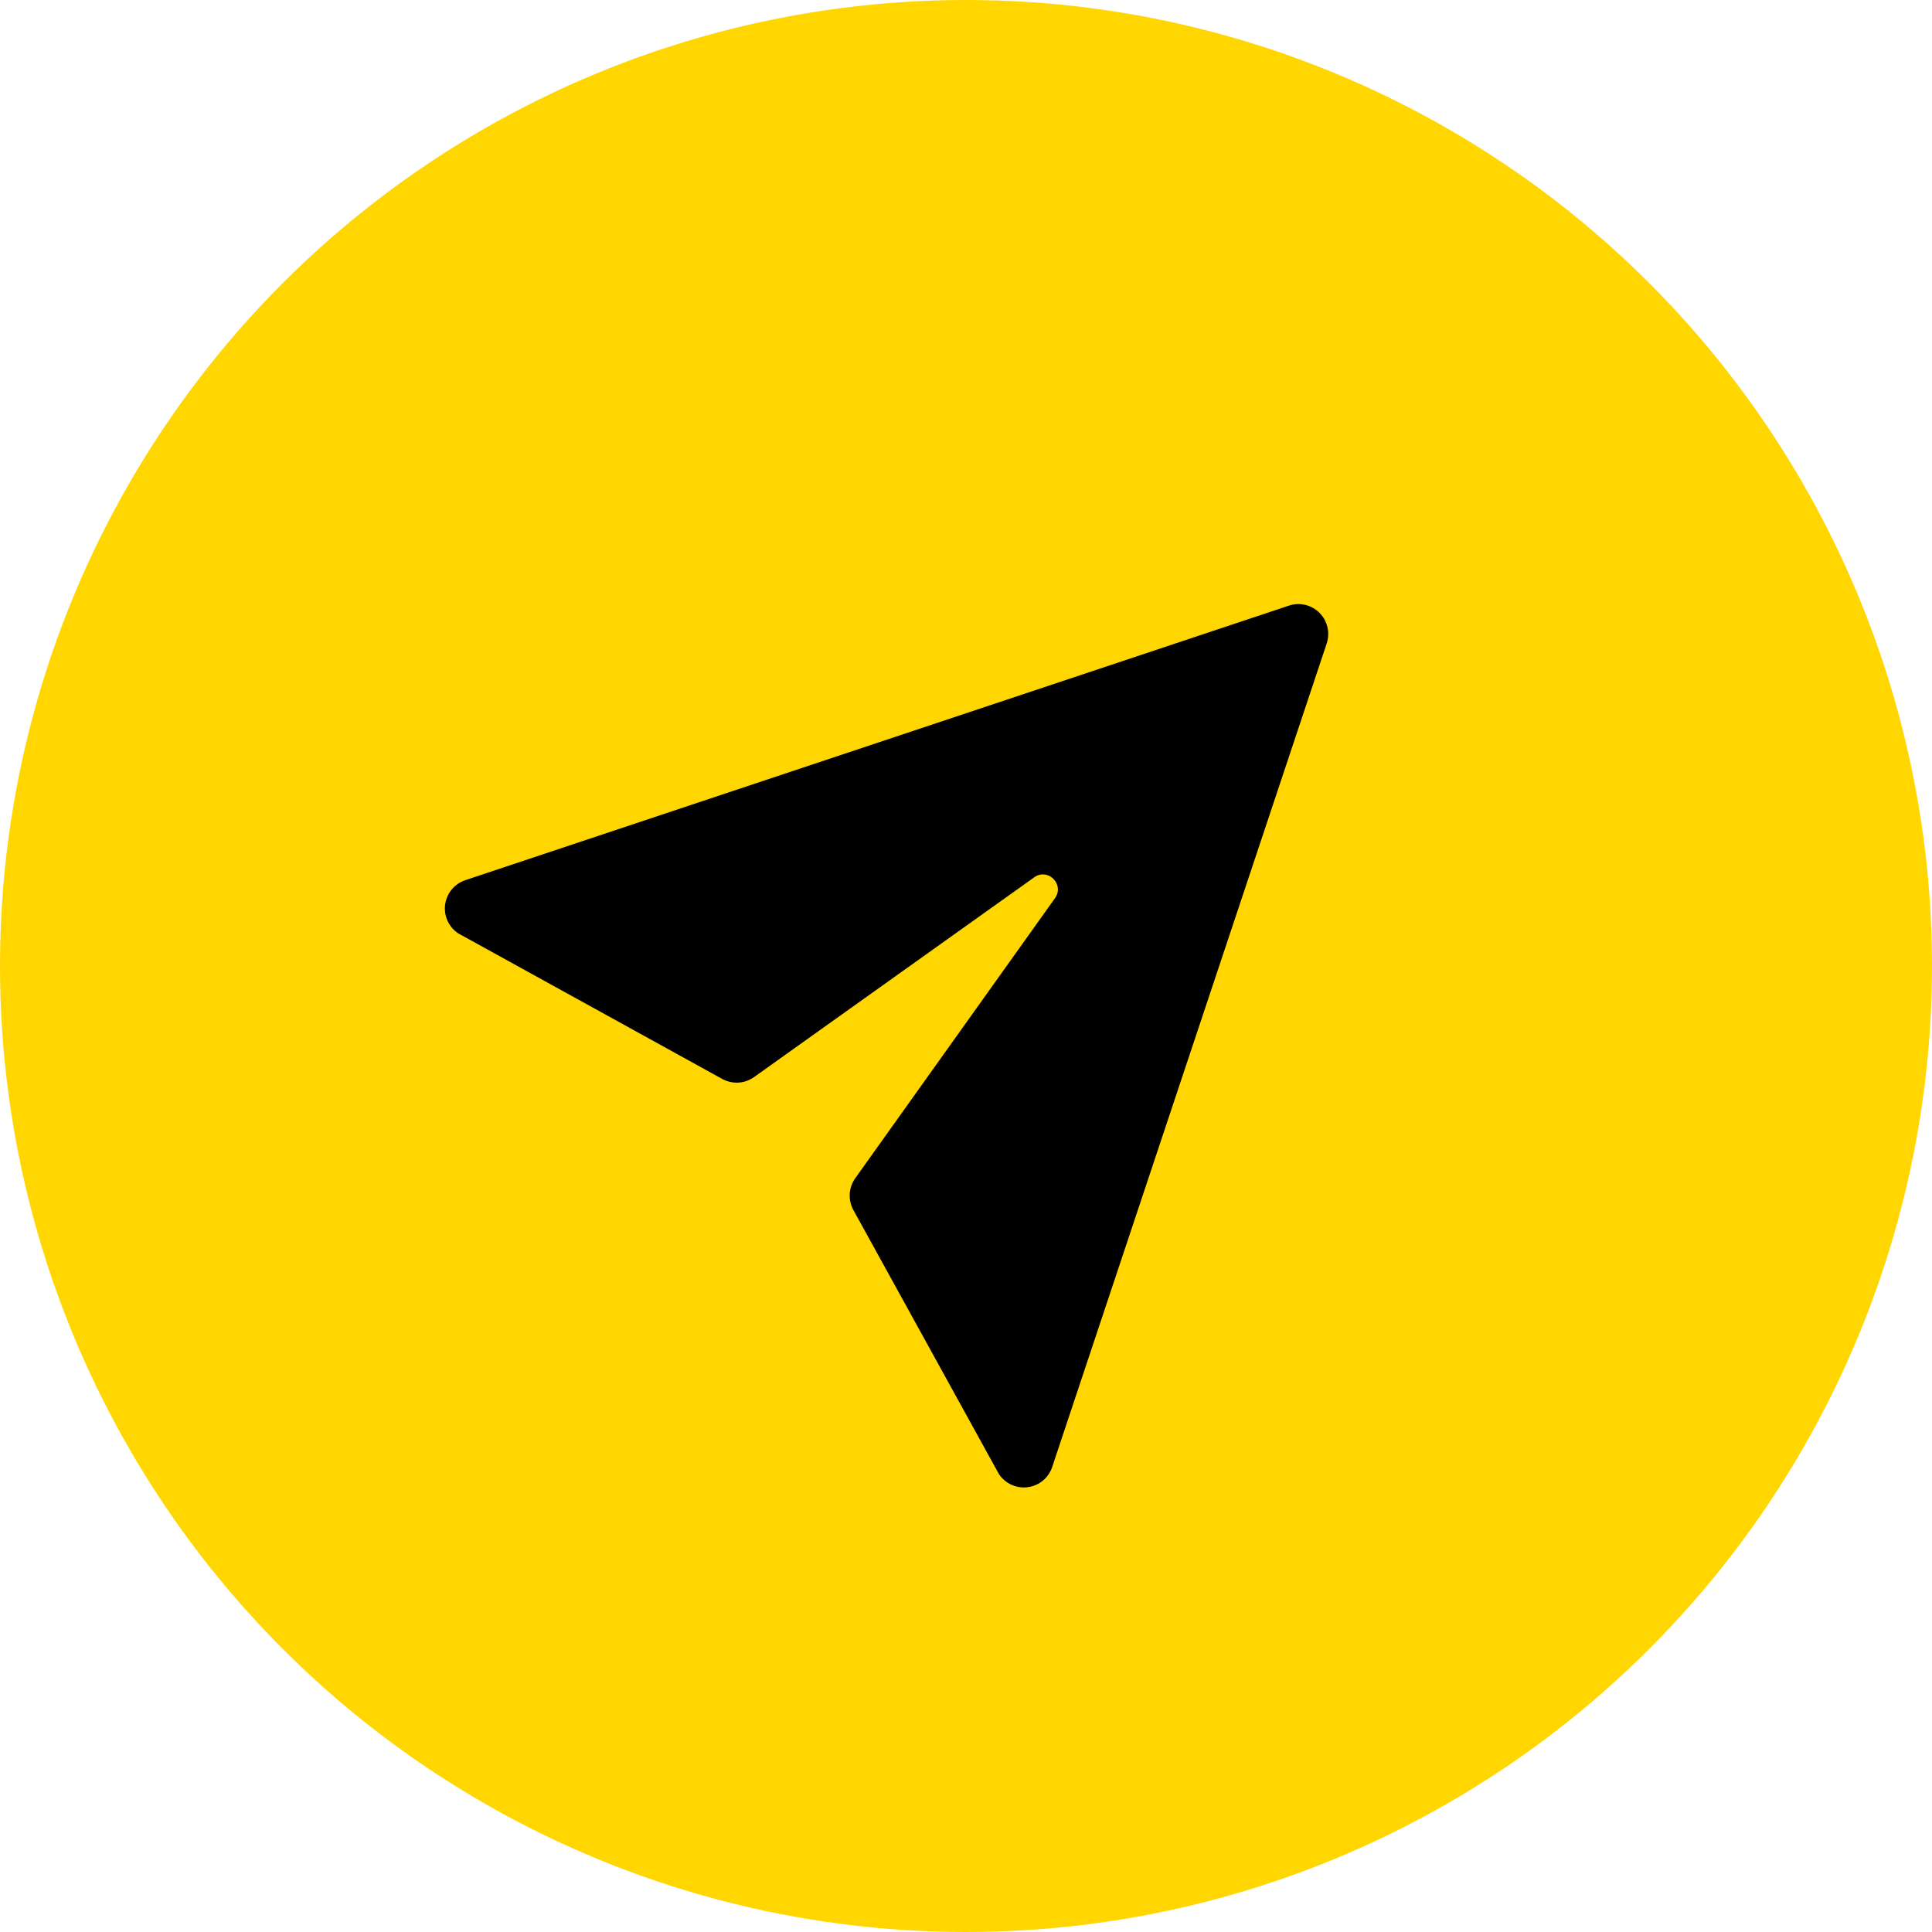
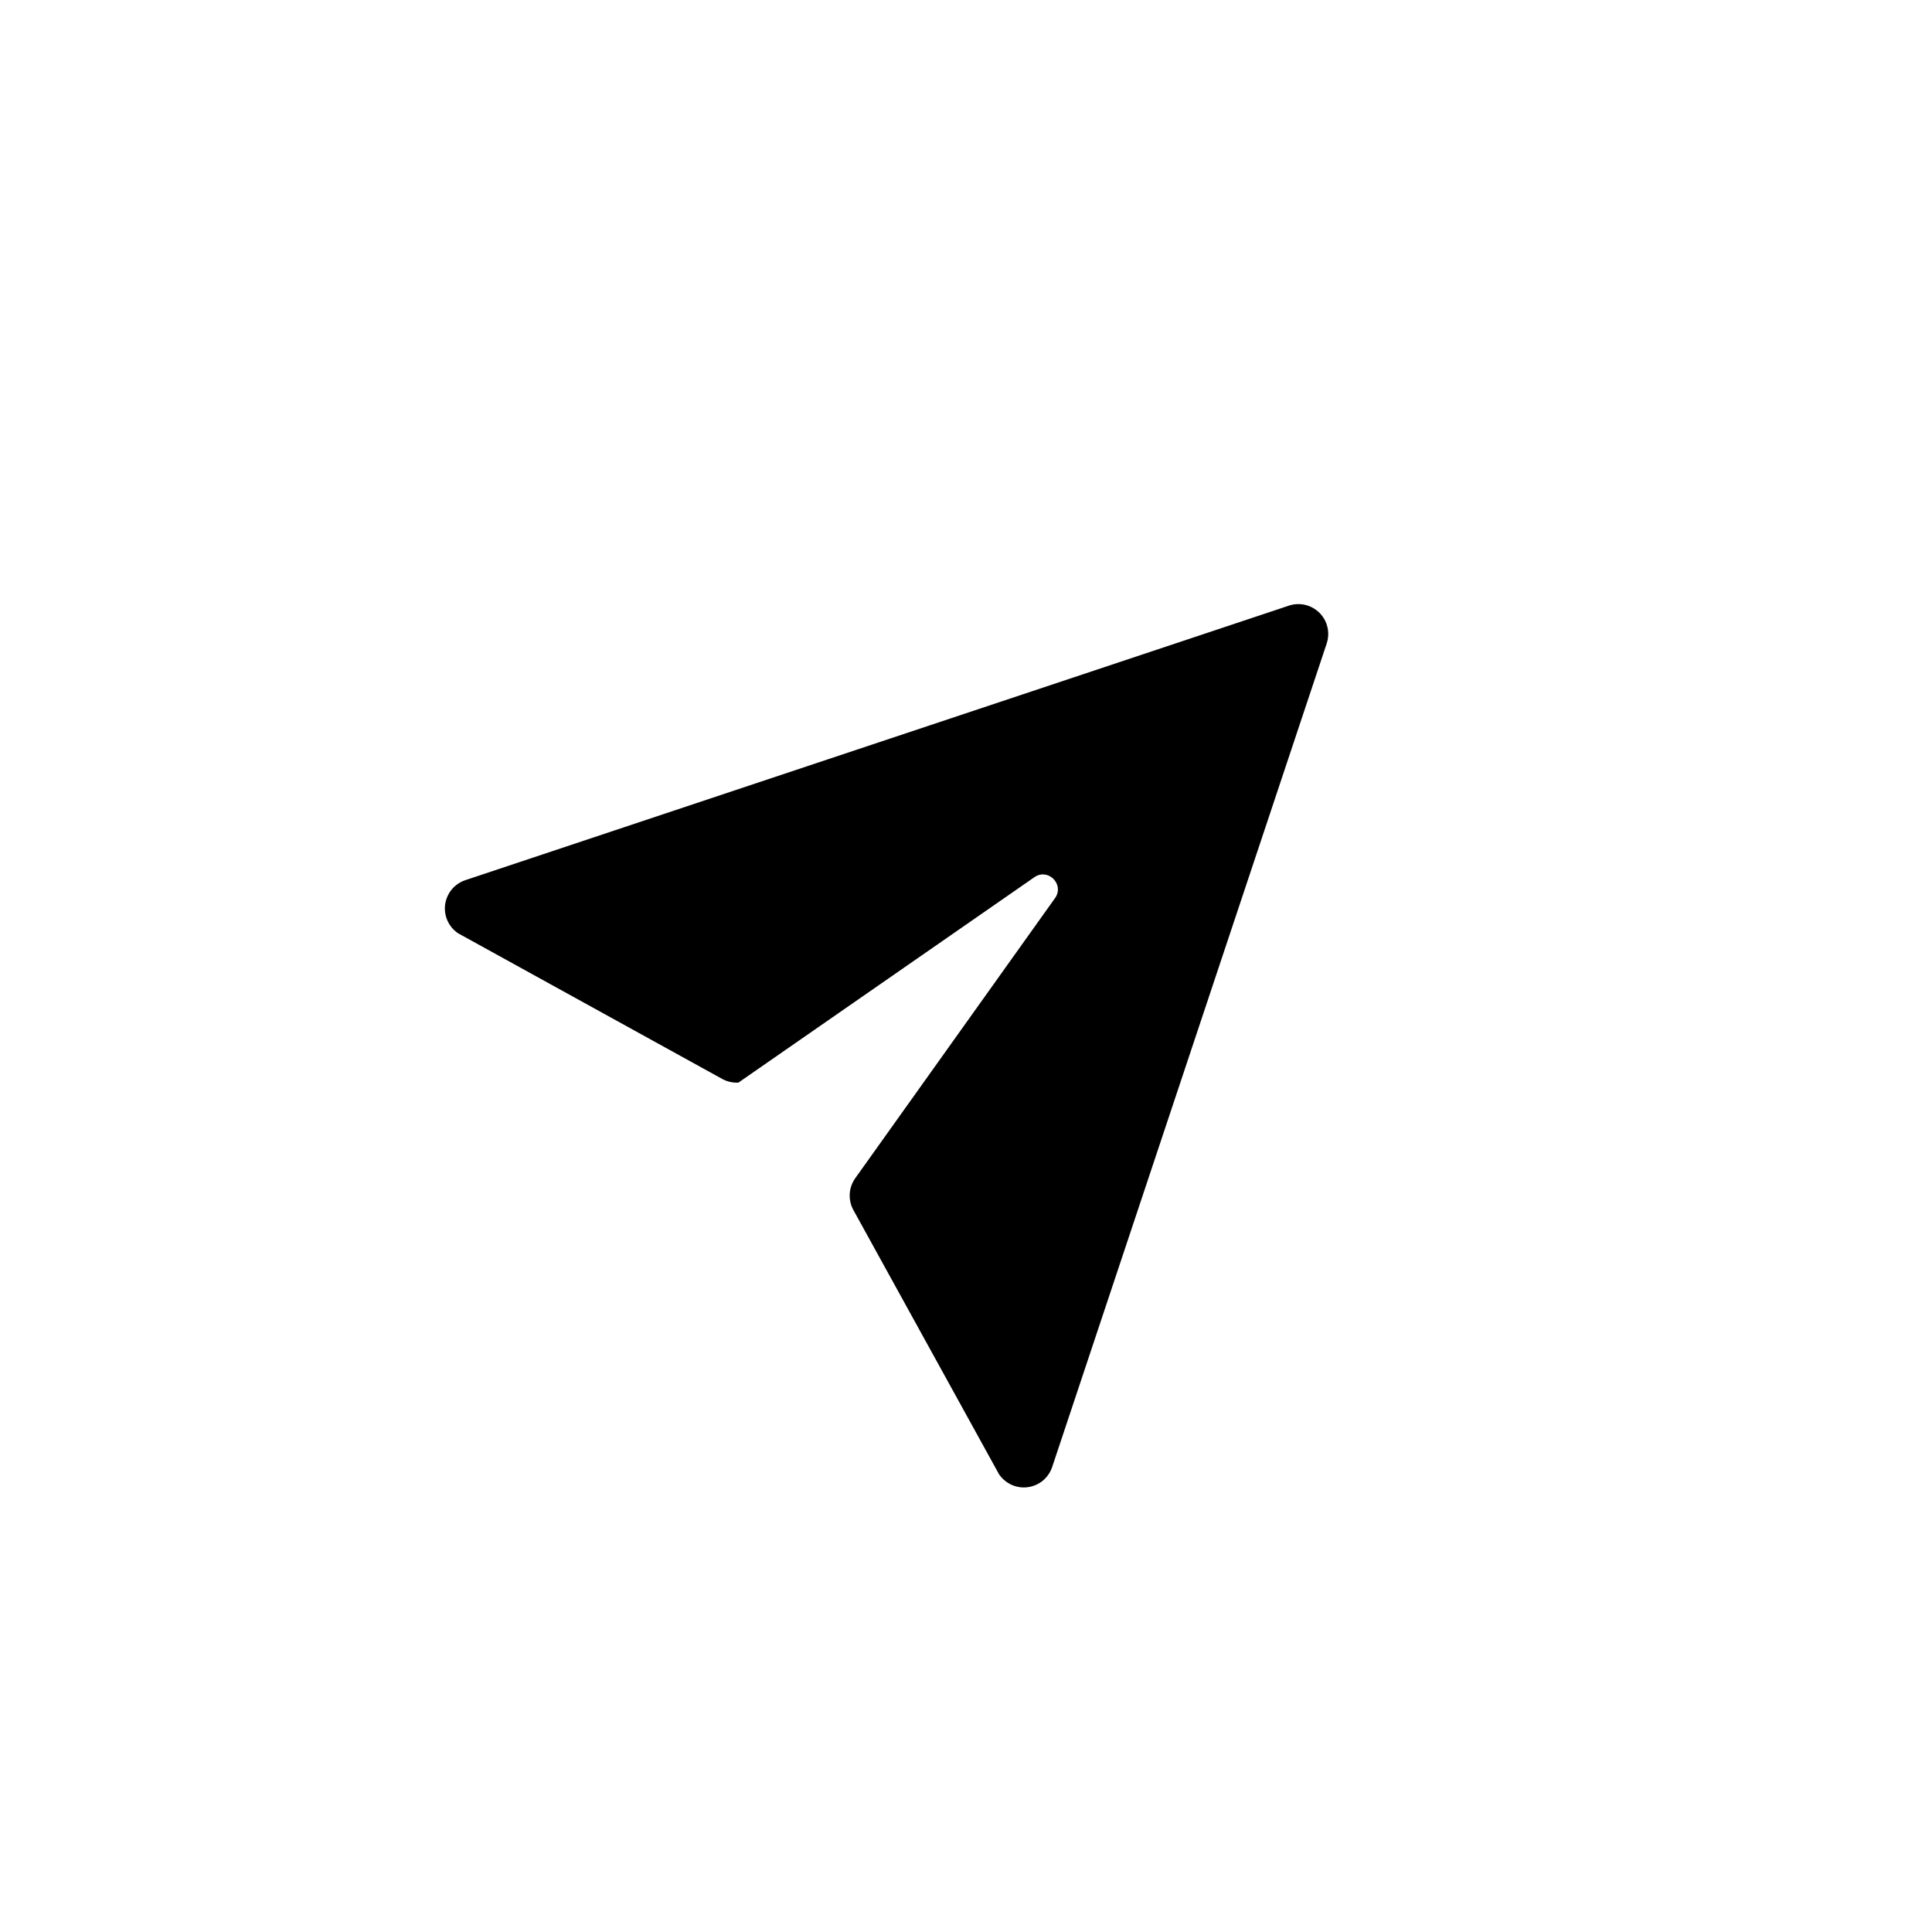
<svg xmlns="http://www.w3.org/2000/svg" width="45" height="45" viewBox="0 0 45 45" fill="none">
-   <circle cx="22.5" cy="22.5" r="22.5" fill="#FFD600" />
-   <path d="M10.838 20.501C10.715 20.542 10.605 20.617 10.522 20.717C10.439 20.818 10.386 20.939 10.368 21.068C10.351 21.197 10.37 21.329 10.424 21.447C10.478 21.566 10.563 21.667 10.672 21.739L16.823 25.131C16.938 25.194 17.068 25.223 17.199 25.216C17.33 25.208 17.456 25.164 17.562 25.088L24.098 20.428C24.413 20.216 24.791 20.594 24.58 20.91L19.919 27.445C19.844 27.552 19.799 27.678 19.792 27.809C19.785 27.939 19.814 28.07 19.877 28.184L23.268 34.336C23.341 34.444 23.442 34.53 23.561 34.584C23.679 34.637 23.811 34.657 23.939 34.639C24.069 34.622 24.19 34.569 24.291 34.486C24.391 34.403 24.466 34.293 24.507 34.17L30.902 14.986C30.942 14.863 30.948 14.732 30.918 14.606C30.889 14.48 30.825 14.366 30.733 14.274C30.642 14.183 30.527 14.119 30.402 14.089C30.276 14.06 30.145 14.065 30.022 14.106L10.838 20.501Z" fill="black" />
+   <path d="M10.838 20.501C10.715 20.542 10.605 20.617 10.522 20.717C10.439 20.818 10.386 20.939 10.368 21.068C10.351 21.197 10.37 21.329 10.424 21.447C10.478 21.566 10.563 21.667 10.672 21.739L16.823 25.131C16.938 25.194 17.068 25.223 17.199 25.216L24.098 20.428C24.413 20.216 24.791 20.594 24.58 20.91L19.919 27.445C19.844 27.552 19.799 27.678 19.792 27.809C19.785 27.939 19.814 28.07 19.877 28.184L23.268 34.336C23.341 34.444 23.442 34.53 23.561 34.584C23.679 34.637 23.811 34.657 23.939 34.639C24.069 34.622 24.19 34.569 24.291 34.486C24.391 34.403 24.466 34.293 24.507 34.17L30.902 14.986C30.942 14.863 30.948 14.732 30.918 14.606C30.889 14.48 30.825 14.366 30.733 14.274C30.642 14.183 30.527 14.119 30.402 14.089C30.276 14.06 30.145 14.065 30.022 14.106L10.838 20.501Z" fill="black" />
</svg>